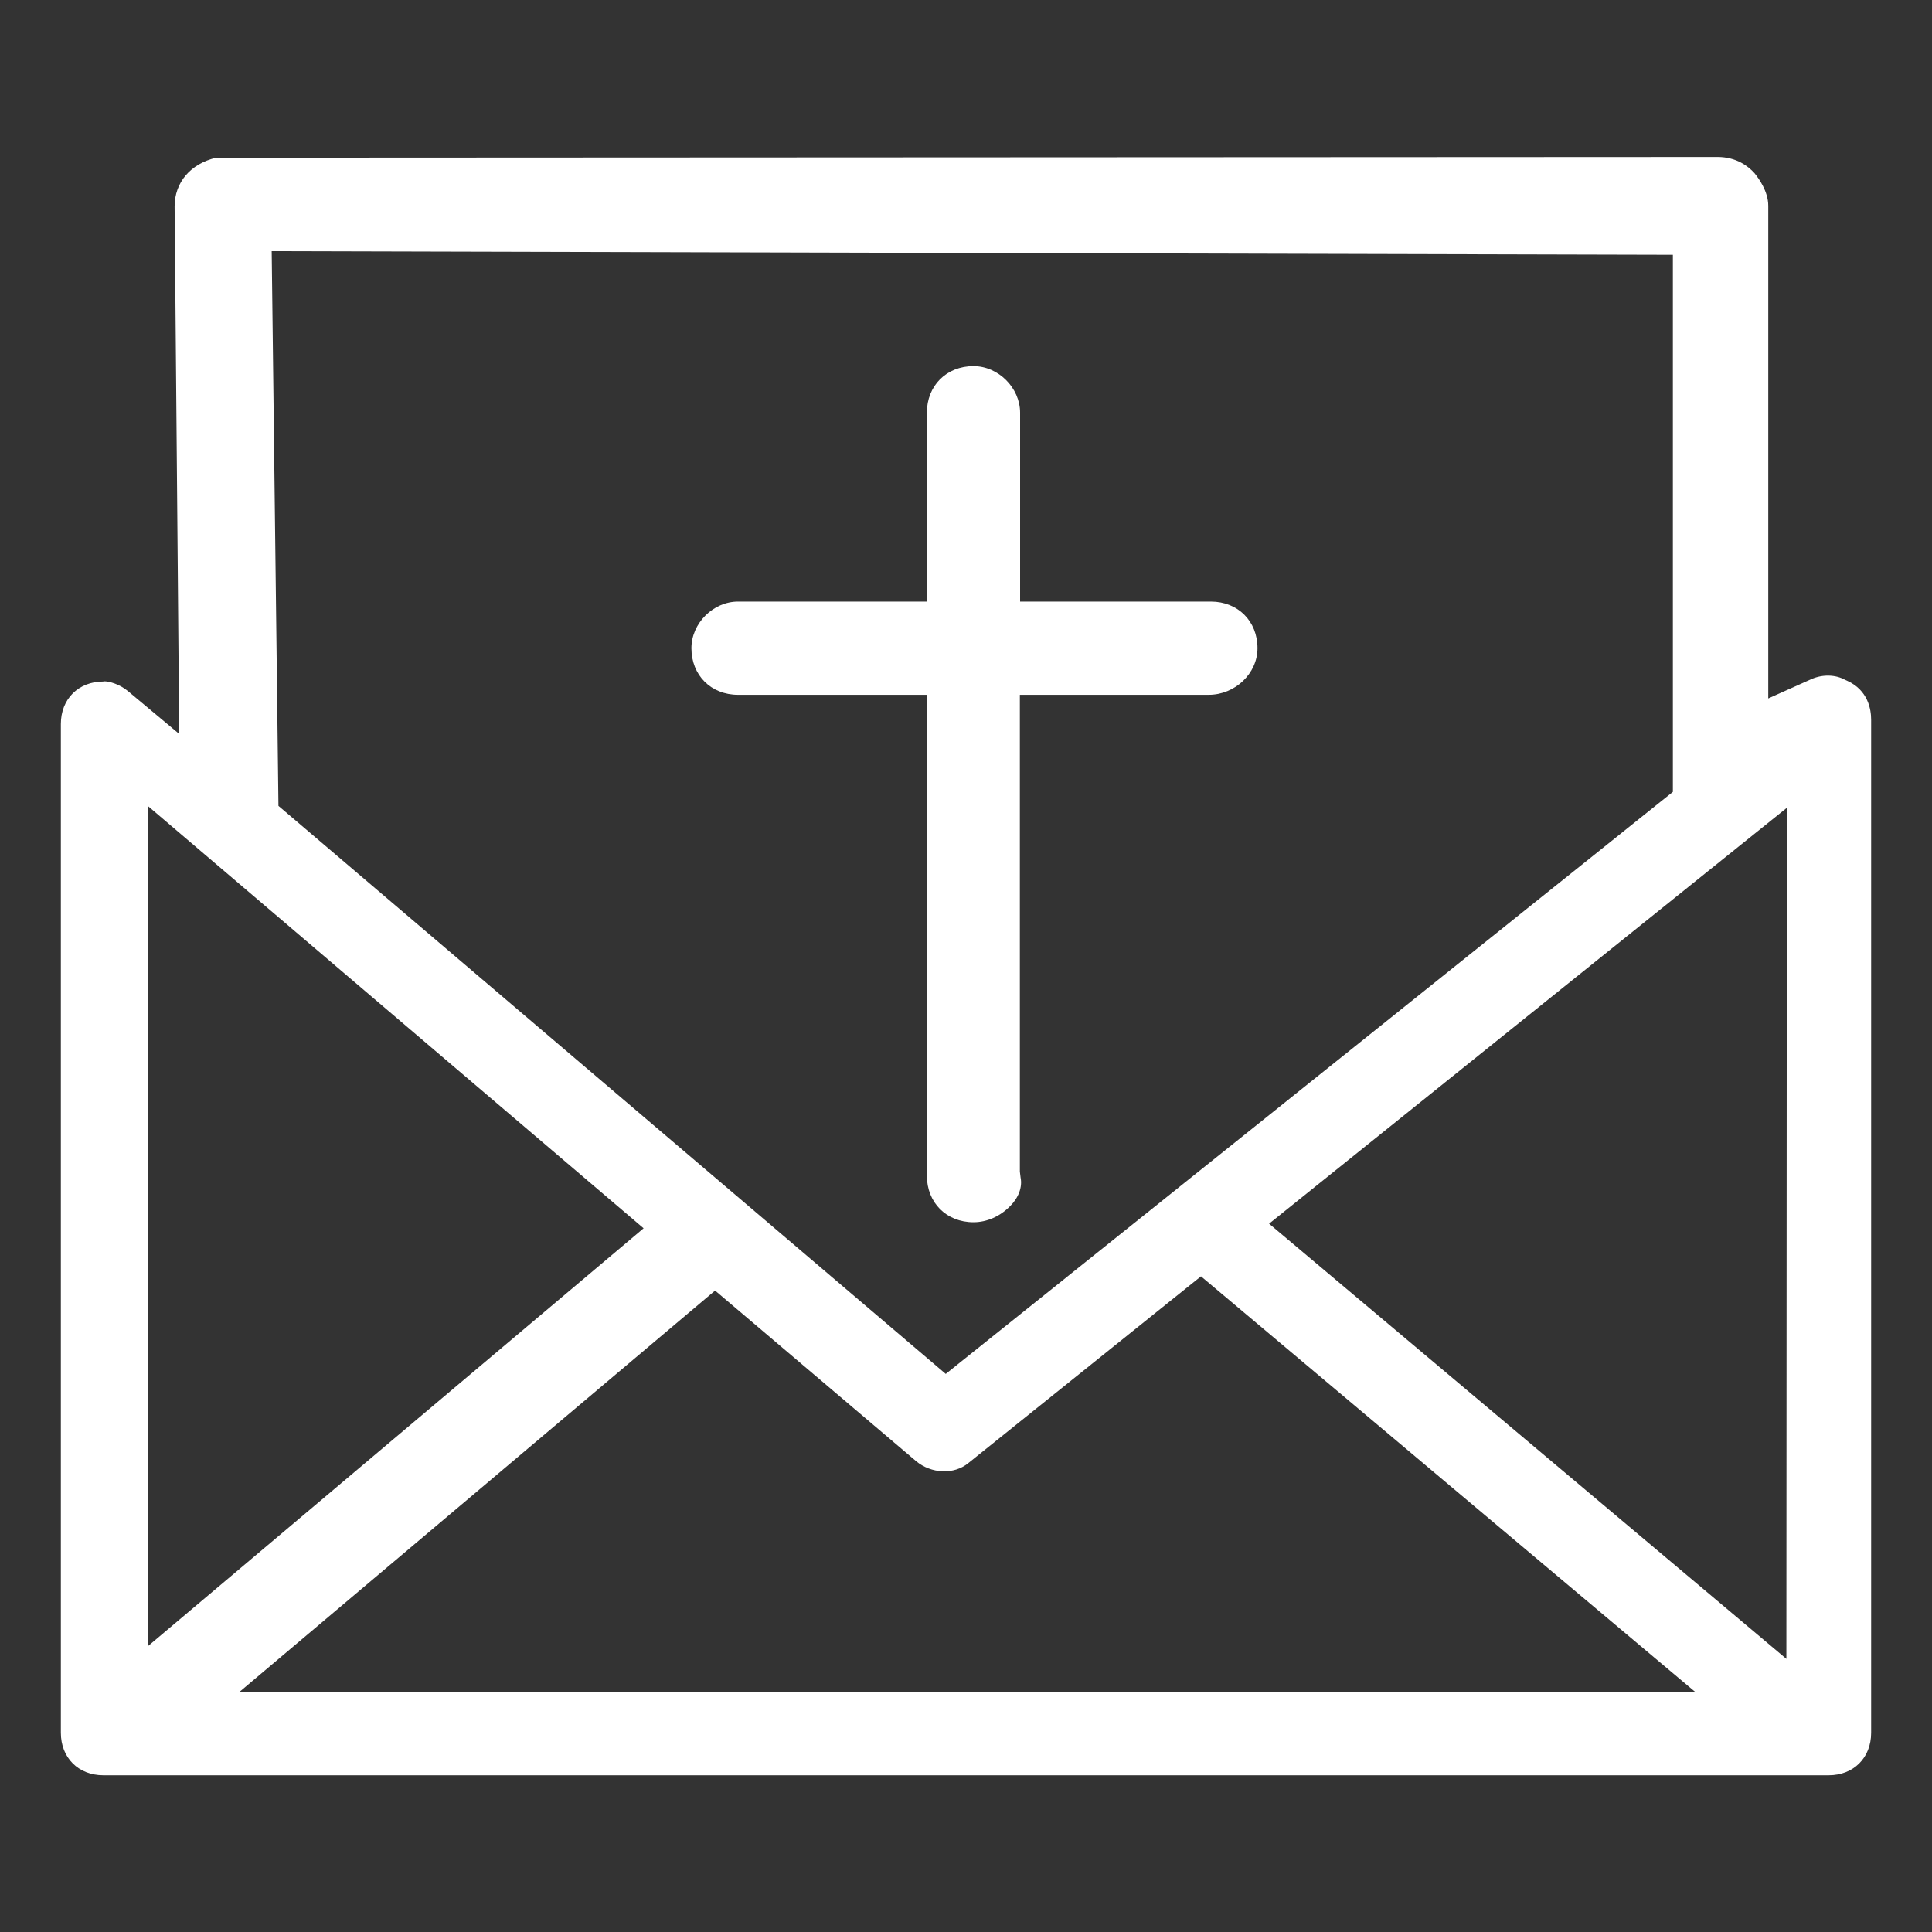
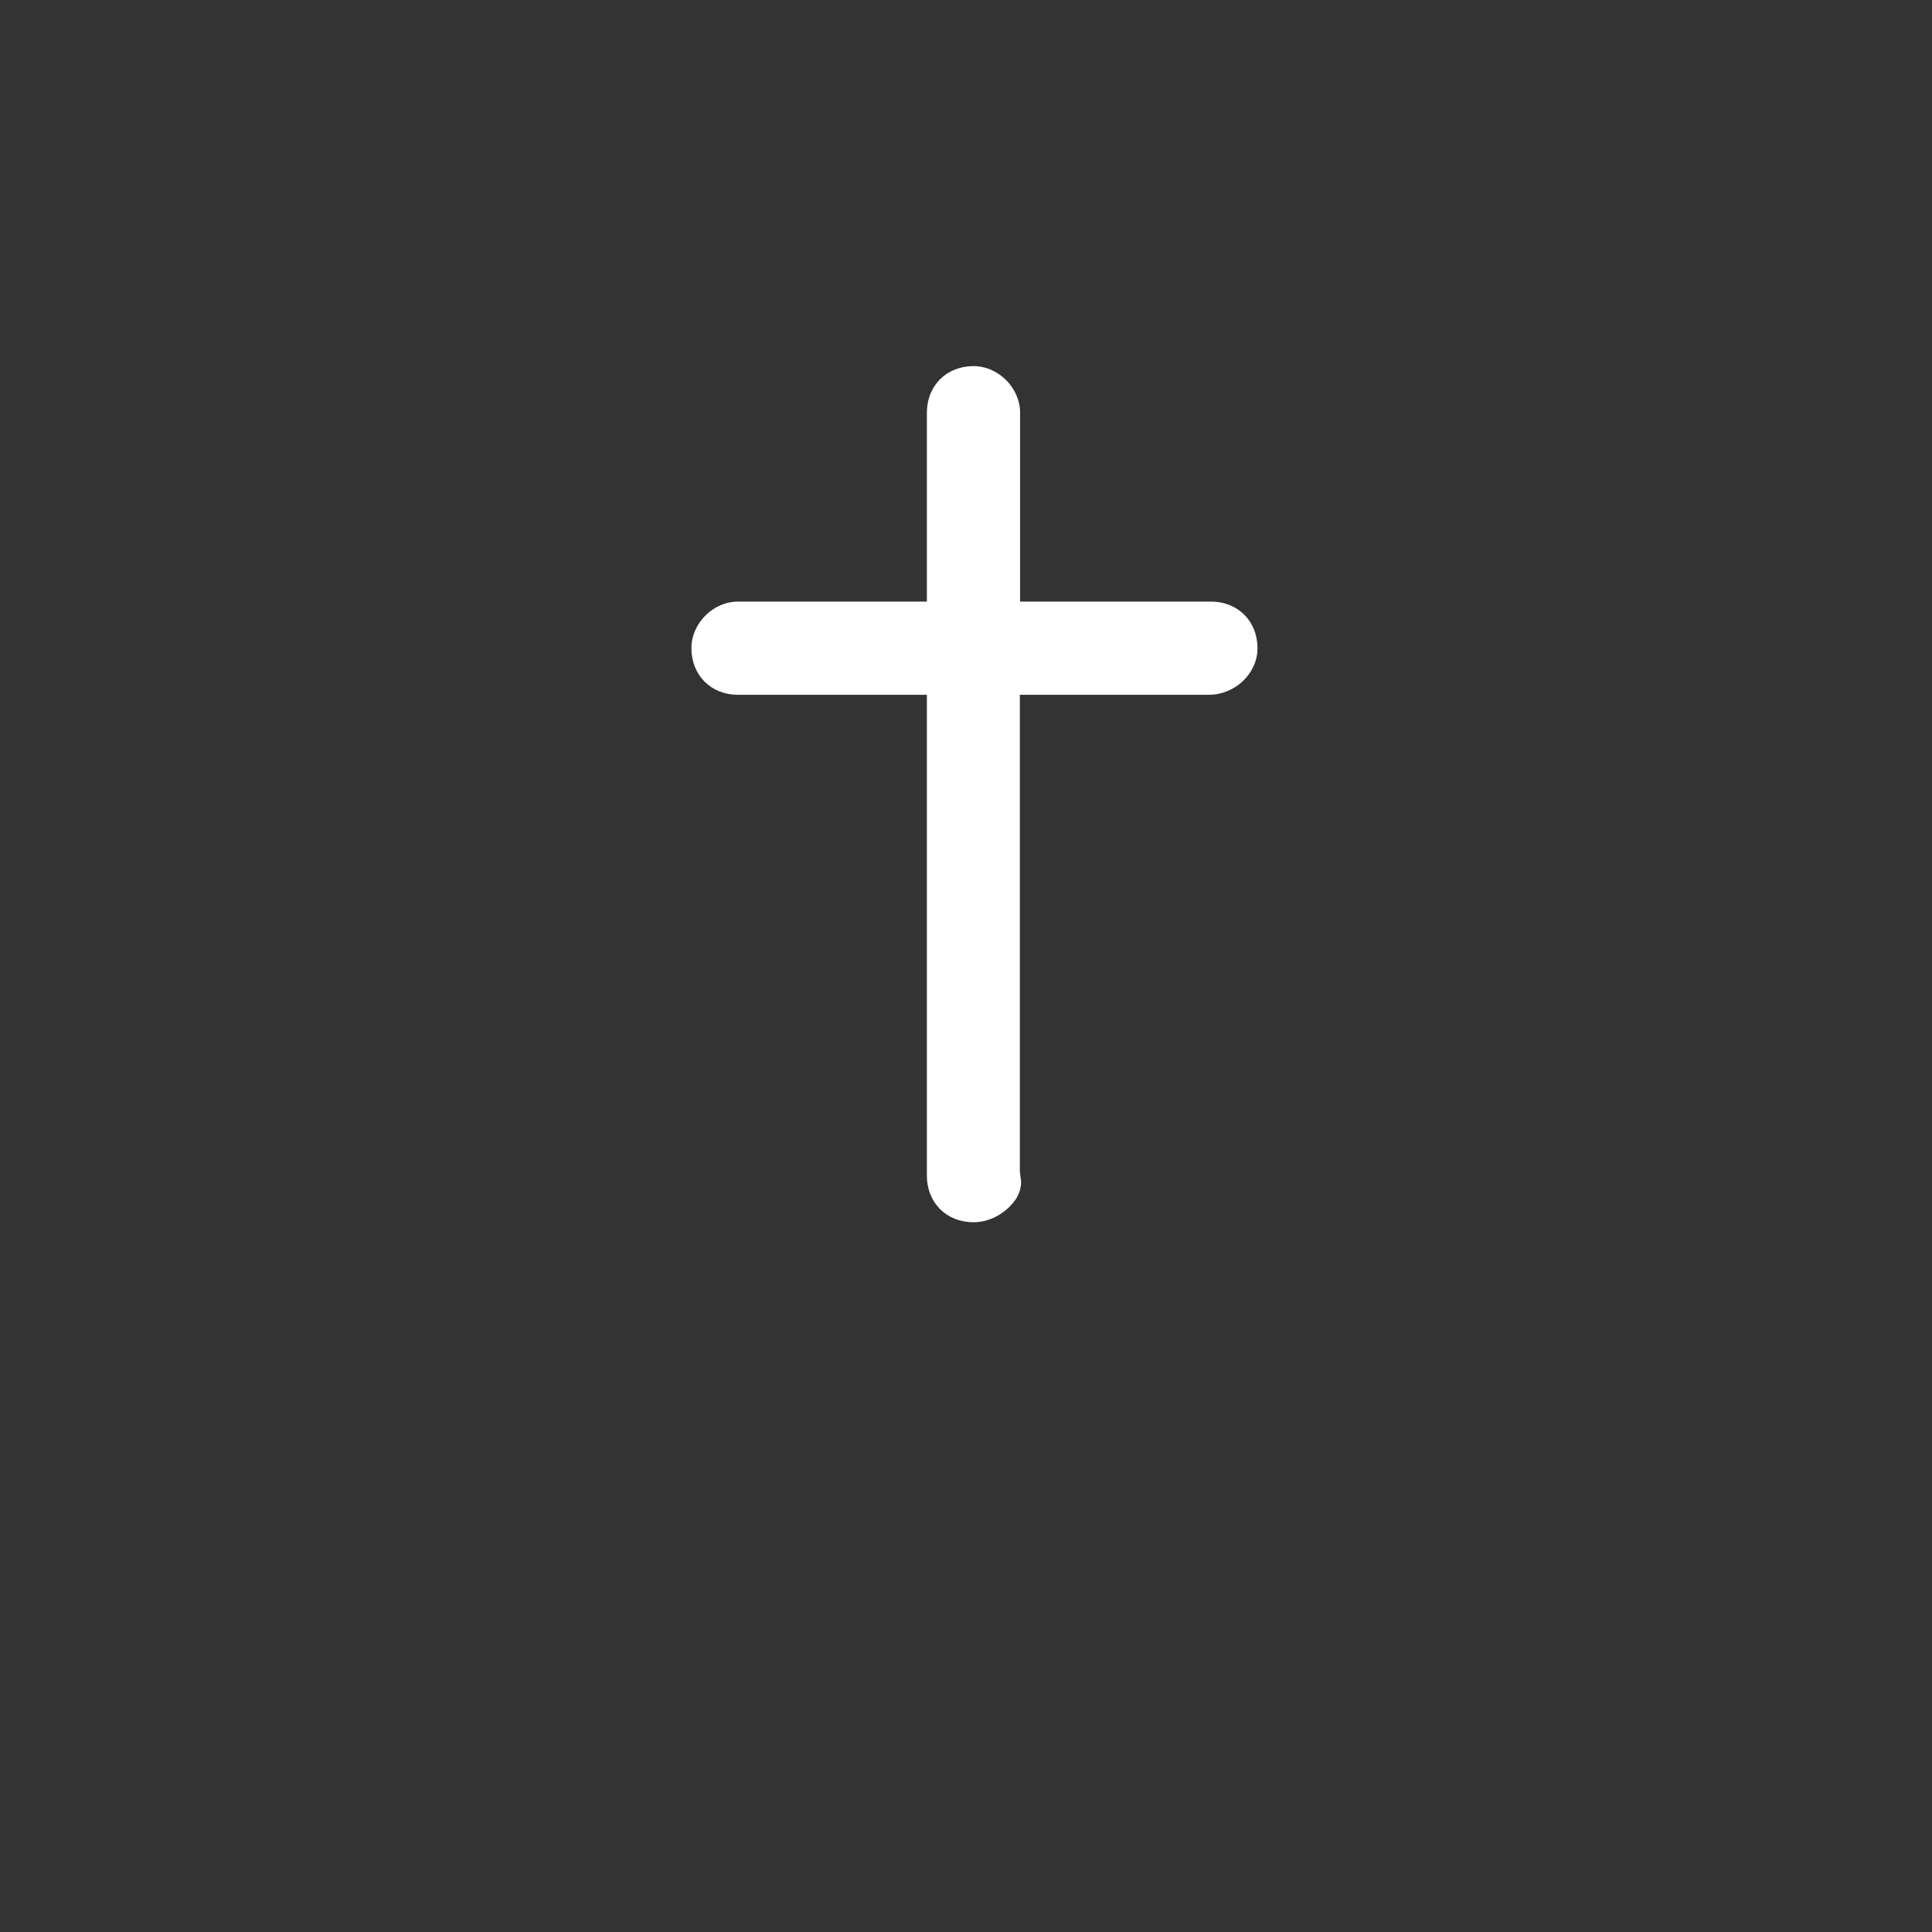
<svg xmlns="http://www.w3.org/2000/svg" id="Ebene_1" viewBox="0 0 80 80">
  <rect x="0" y="0" width="80" height="80" fill="#333333" stroke="none" />
  <defs>
    <style>.cls-1{fill:#fff;}</style>
  </defs>
  <path class="cls-1" d="m30.56,24.91c-1.03,0-1.93.9-1.93,1.93,0,1.12.81,1.93,1.93,1.93h7.82v19.91c0,1.12.81,1.93,1.93,1.93.55,0,1.1-.24,1.52-.67h0c.35-.35.51-.79.43-1.18l-.03-.25v-19.74h7.82c1.09,0,2.02-.88,2.02-1.93,0-1.12-.81-1.93-1.93-1.93h-7.9v-7.82c0-1.03-.9-1.93-1.93-1.93-1.12,0-1.93.81-1.93,1.93v7.82h-7.82Z" />
-   <path class="cls-1" d="m4.28,28.22c-1.03,0-1.76.72-1.76,1.76v41.77c0,1.03.72,1.76,1.76,1.76h71.44c1.03,0,1.76-.72,1.76-1.76V29.8c0-.43-.13-1.22-.99-1.61l-.09-.04c-.4-.22-.92-.23-1.37-.04l-1.81.81V8.52c0-.6-.4-1.14-.57-1.35-.26-.29-.75-.67-1.53-.67l-62.17.03c-1.06.25-1.72,1.02-1.72,2.02l.19,21.84-2.13-1.78c-.33-.27-.74-.4-1-.4Zm65.93,41.86H9.89l19.72-16.64,8.32,7.06c.63.53,1.58.57,2.17.08l9.63-7.73,20.49,17.23Zm3.76-1.39l-21.42-18.02,21.44-17.22-.02,35.24Zm-67.84-.52v-34.79s20.52,17.48,20.52,17.48l-20.52,17.3Zm33.03-11.28l-27.63-23.52-.28-22.97,58.02.15v22.24l-30.12,24.11Z" />
</svg>